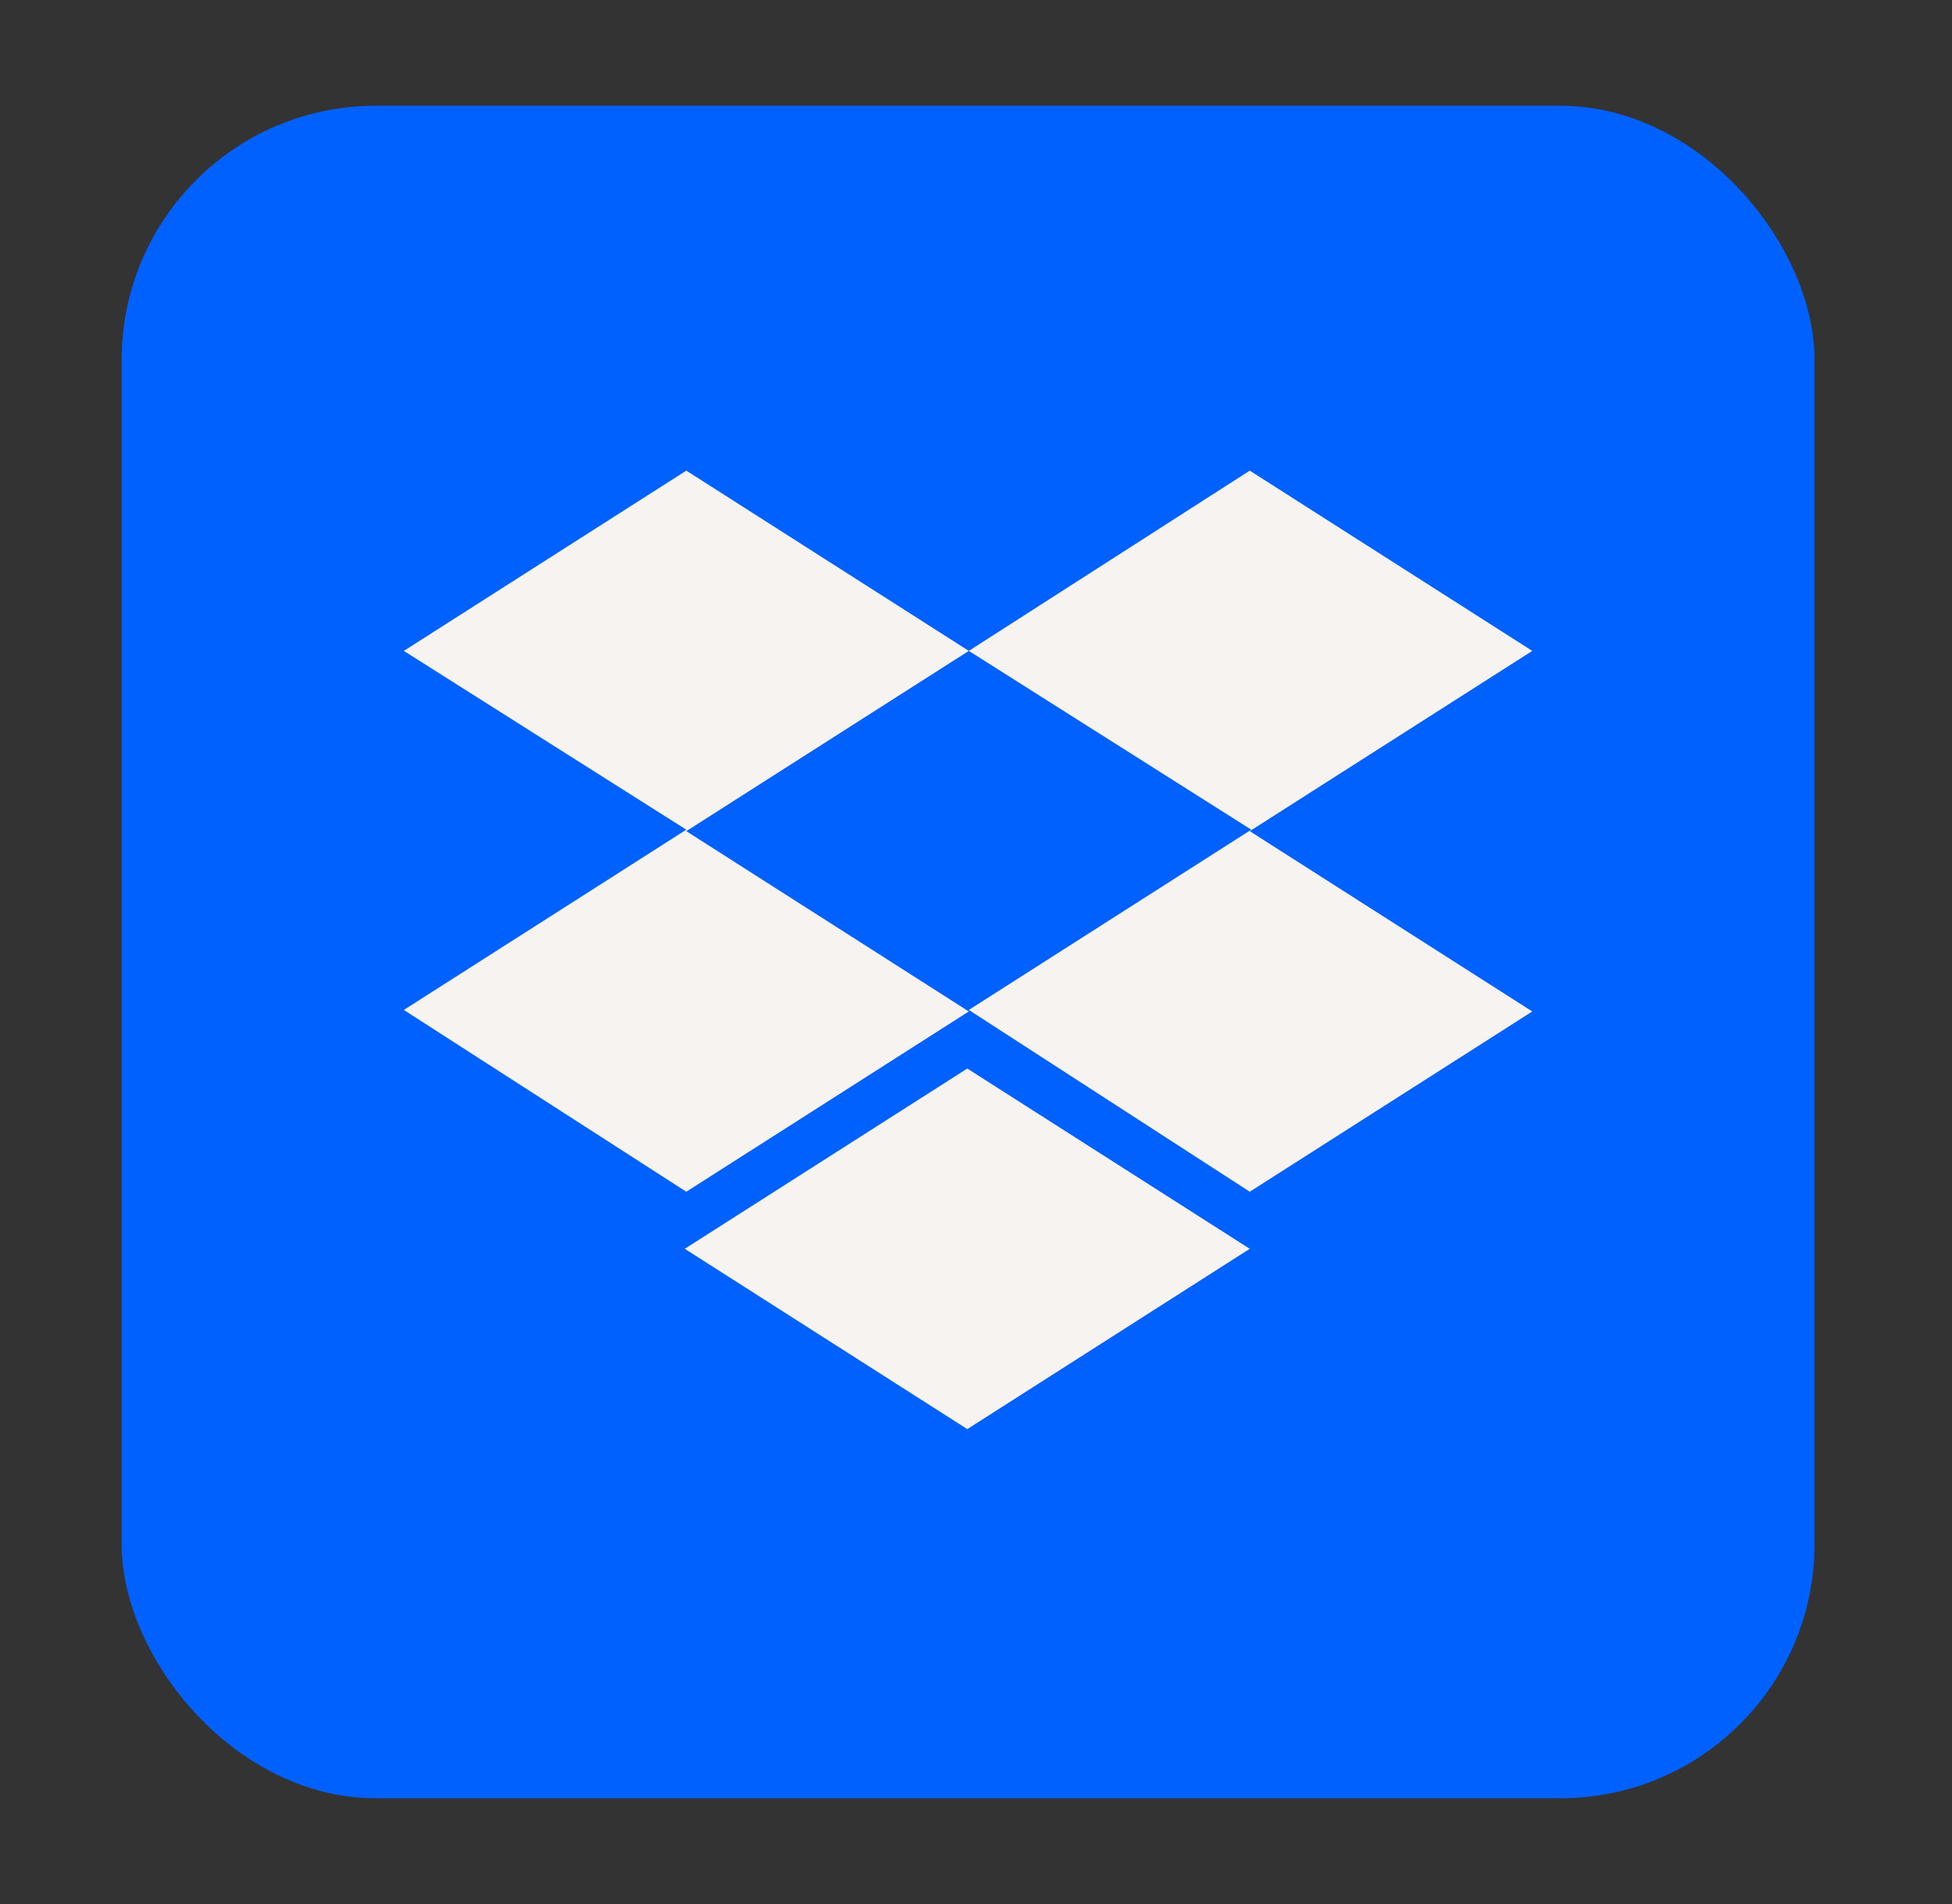
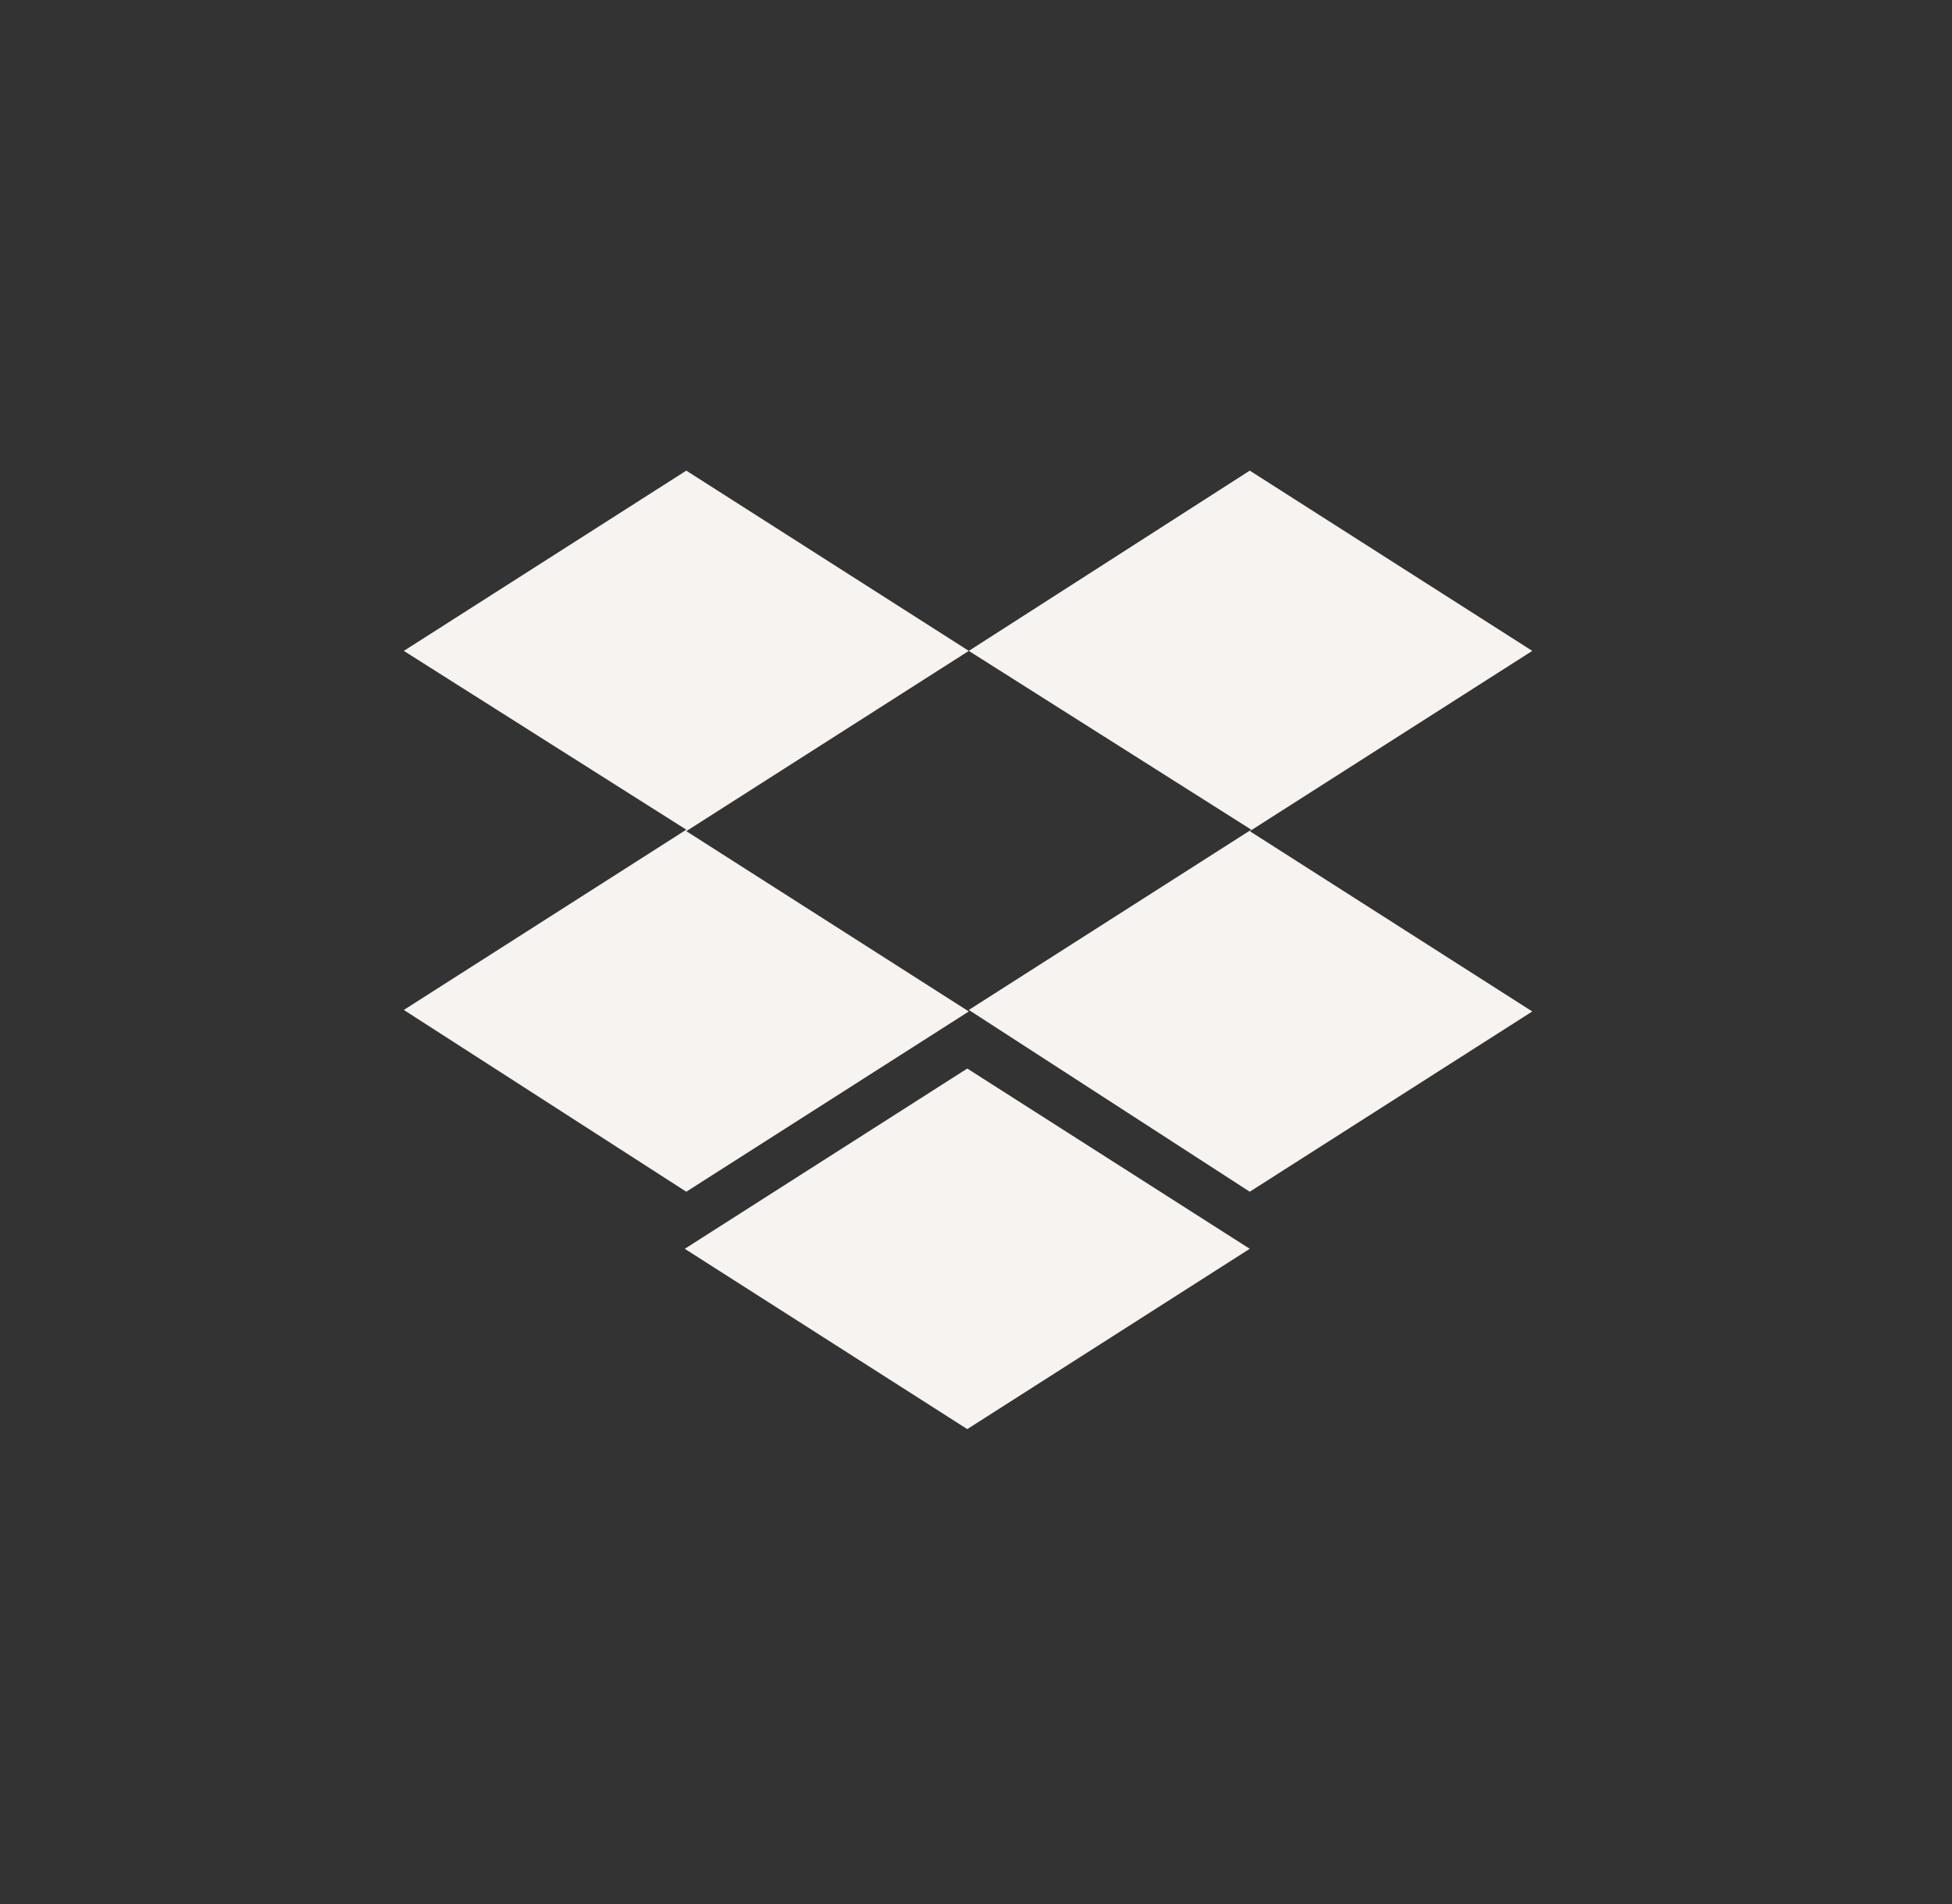
<svg xmlns="http://www.w3.org/2000/svg" width="41" height="40" viewBox="0 0 41 40" fill="none">
  <rect x="0" y="0" width="41" height="40" fill="#333333" stroke="none" />
-   <rect x="2.556" y="2.222" width="35.556" height="35.556" rx="5.333" fill="#0061FE" />
  <path d="M20.349 13.674L14.415 17.461L20.349 21.249L14.415 25.036L8.482 21.217L14.415 17.43L8.482 13.674L14.415 9.887L20.349 13.674ZM14.383 26.235L20.317 22.448L26.25 26.235L20.317 30.023L14.383 26.235ZM20.349 21.217L26.282 17.43L20.349 13.674L26.25 9.887L32.184 13.674L26.25 17.461L32.184 21.249L26.25 25.036L20.349 21.217Z" fill="#F6F3F0" />
</svg>